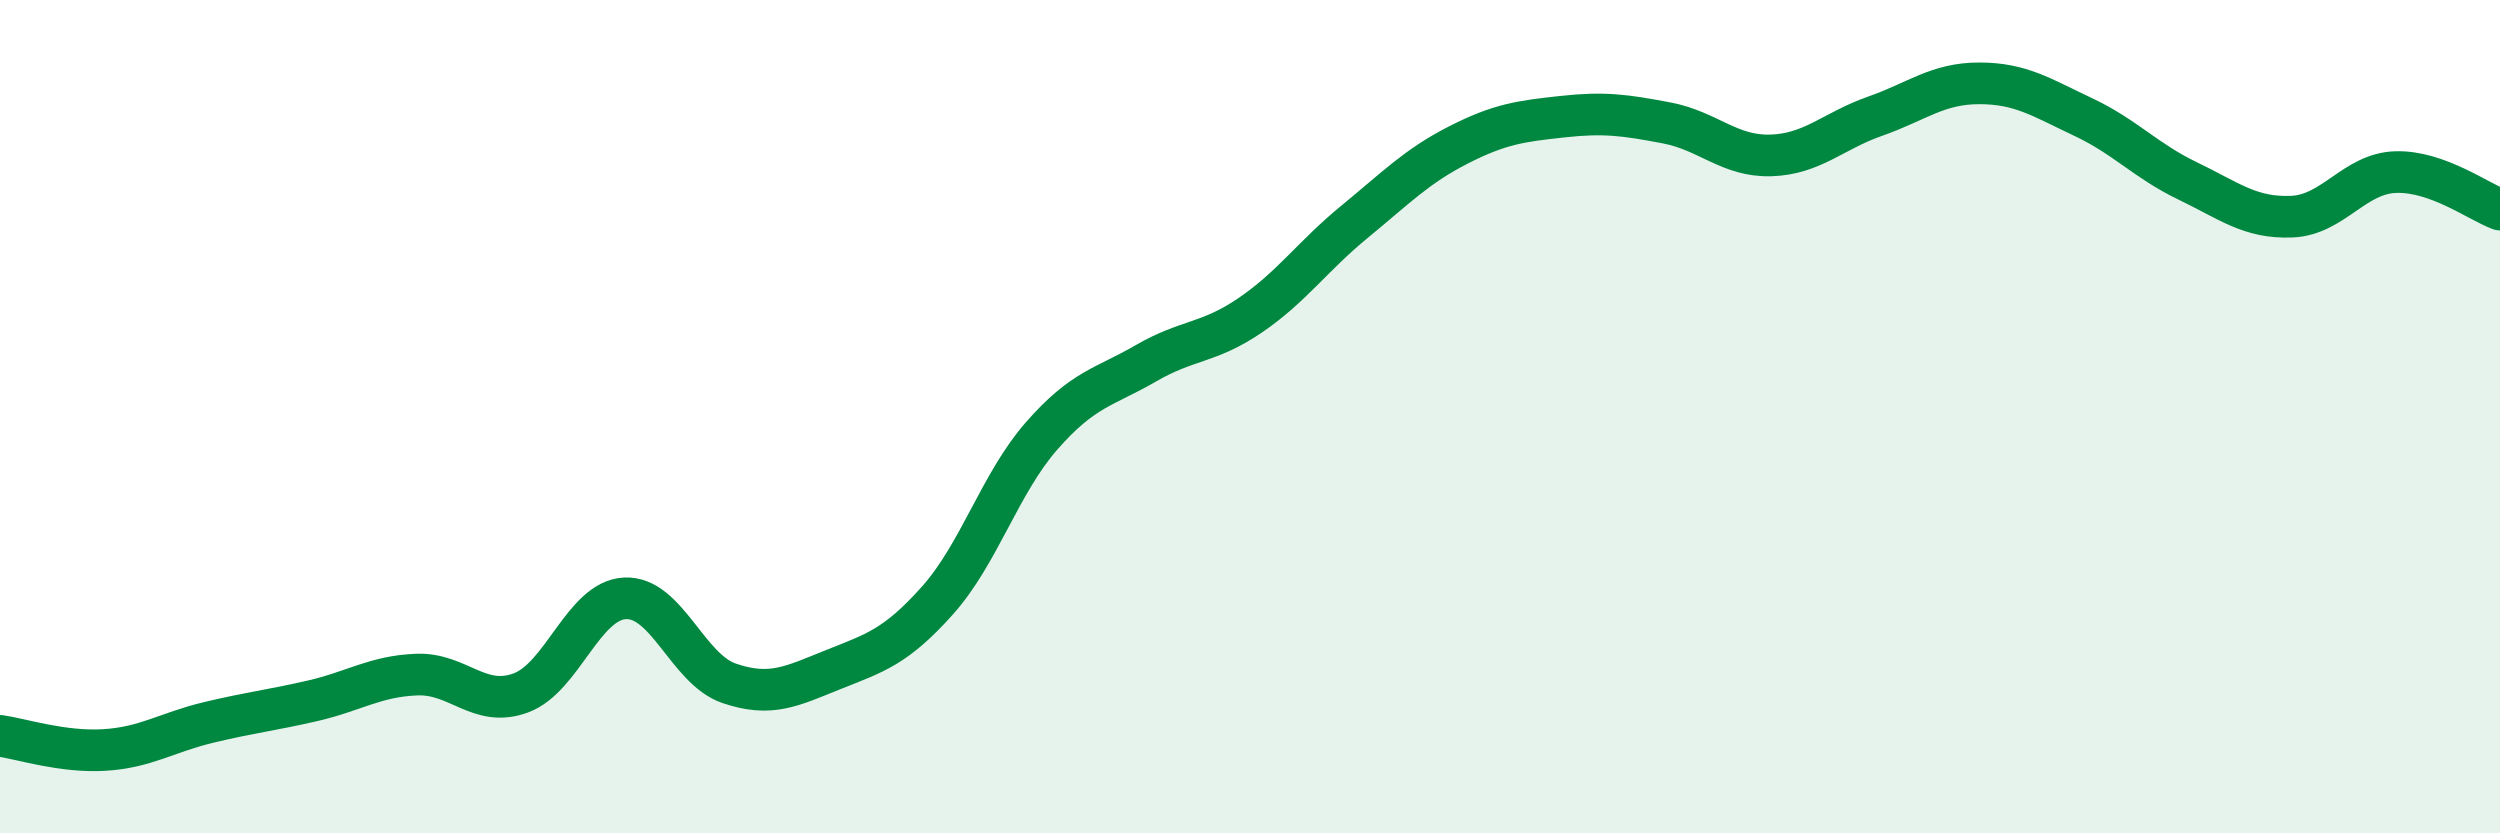
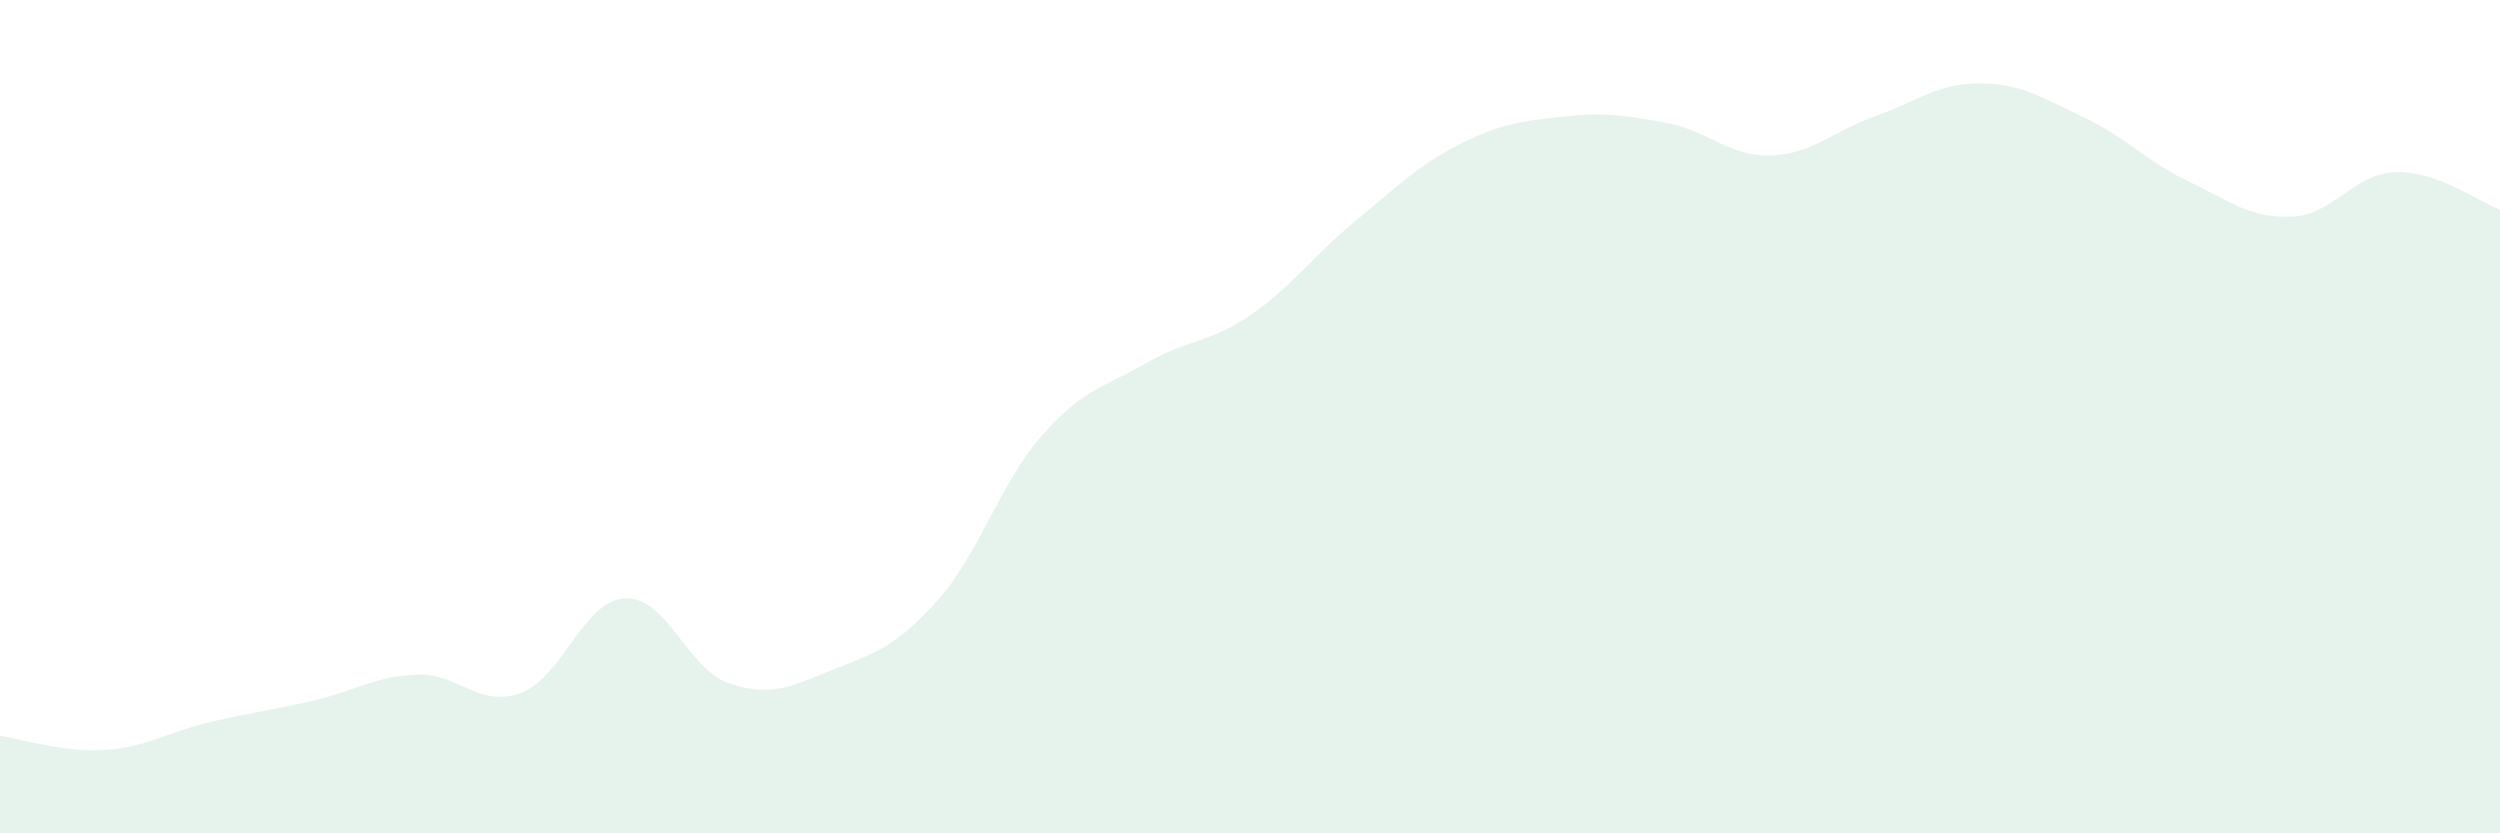
<svg xmlns="http://www.w3.org/2000/svg" width="60" height="20" viewBox="0 0 60 20">
  <path d="M 0,17.66 C 0.5,17.73 1.5,18.06 2.5,18 C 3.5,17.94 4,17.58 5,17.34 C 6,17.1 6.5,17.05 7.5,16.82 C 8.5,16.59 9,16.23 10,16.19 C 11,16.15 11.5,17 12.5,16.63 C 13.5,16.26 14,14.41 15,14.36 C 16,14.31 16.5,16.06 17.5,16.4 C 18.5,16.74 19,16.47 20,16.07 C 21,15.67 21.5,15.53 22.5,14.41 C 23.5,13.29 24,11.6 25,10.46 C 26,9.32 26.5,9.3 27.5,8.72 C 28.5,8.14 29,8.25 30,7.57 C 31,6.89 31.5,6.15 32.5,5.33 C 33.5,4.51 34,3.99 35,3.48 C 36,2.97 36.5,2.91 37.5,2.8 C 38.5,2.69 39,2.76 40,2.95 C 41,3.14 41.5,3.76 42.5,3.73 C 43.5,3.7 44,3.14 45,2.79 C 46,2.44 46.5,2 47.5,2 C 48.5,2 49,2.34 50,2.81 C 51,3.28 51.5,3.86 52.5,4.34 C 53.5,4.82 54,5.24 55,5.2 C 56,5.16 56.5,4.16 57.5,4.13 C 58.5,4.1 59.5,4.85 60,5.03L60 20L0 20Z" fill="#008740" opacity="0.1" stroke-linecap="round" stroke-linejoin="round" />
-   <path d="M 0,17.66 C 0.5,17.73 1.5,18.06 2.5,18 C 3.5,17.94 4,17.58 5,17.34 C 6,17.1 6.5,17.05 7.5,16.82 C 8.5,16.59 9,16.23 10,16.19 C 11,16.15 11.5,17 12.5,16.63 C 13.5,16.26 14,14.41 15,14.36 C 16,14.31 16.5,16.06 17.5,16.4 C 18.5,16.74 19,16.47 20,16.07 C 21,15.67 21.5,15.53 22.5,14.41 C 23.5,13.29 24,11.6 25,10.46 C 26,9.32 26.5,9.3 27.5,8.72 C 28.5,8.14 29,8.25 30,7.57 C 31,6.89 31.5,6.15 32.5,5.33 C 33.5,4.51 34,3.99 35,3.48 C 36,2.97 36.5,2.91 37.5,2.8 C 38.5,2.69 39,2.76 40,2.95 C 41,3.14 41.5,3.76 42.5,3.73 C 43.5,3.7 44,3.14 45,2.79 C 46,2.44 46.5,2 47.5,2 C 48.5,2 49,2.34 50,2.81 C 51,3.28 51.5,3.86 52.5,4.34 C 53.5,4.82 54,5.24 55,5.2 C 56,5.16 56.5,4.16 57.5,4.13 C 58.5,4.1 59.5,4.85 60,5.03" stroke="#008740" stroke-width="1" fill="none" stroke-linecap="round" stroke-linejoin="round" />
</svg>